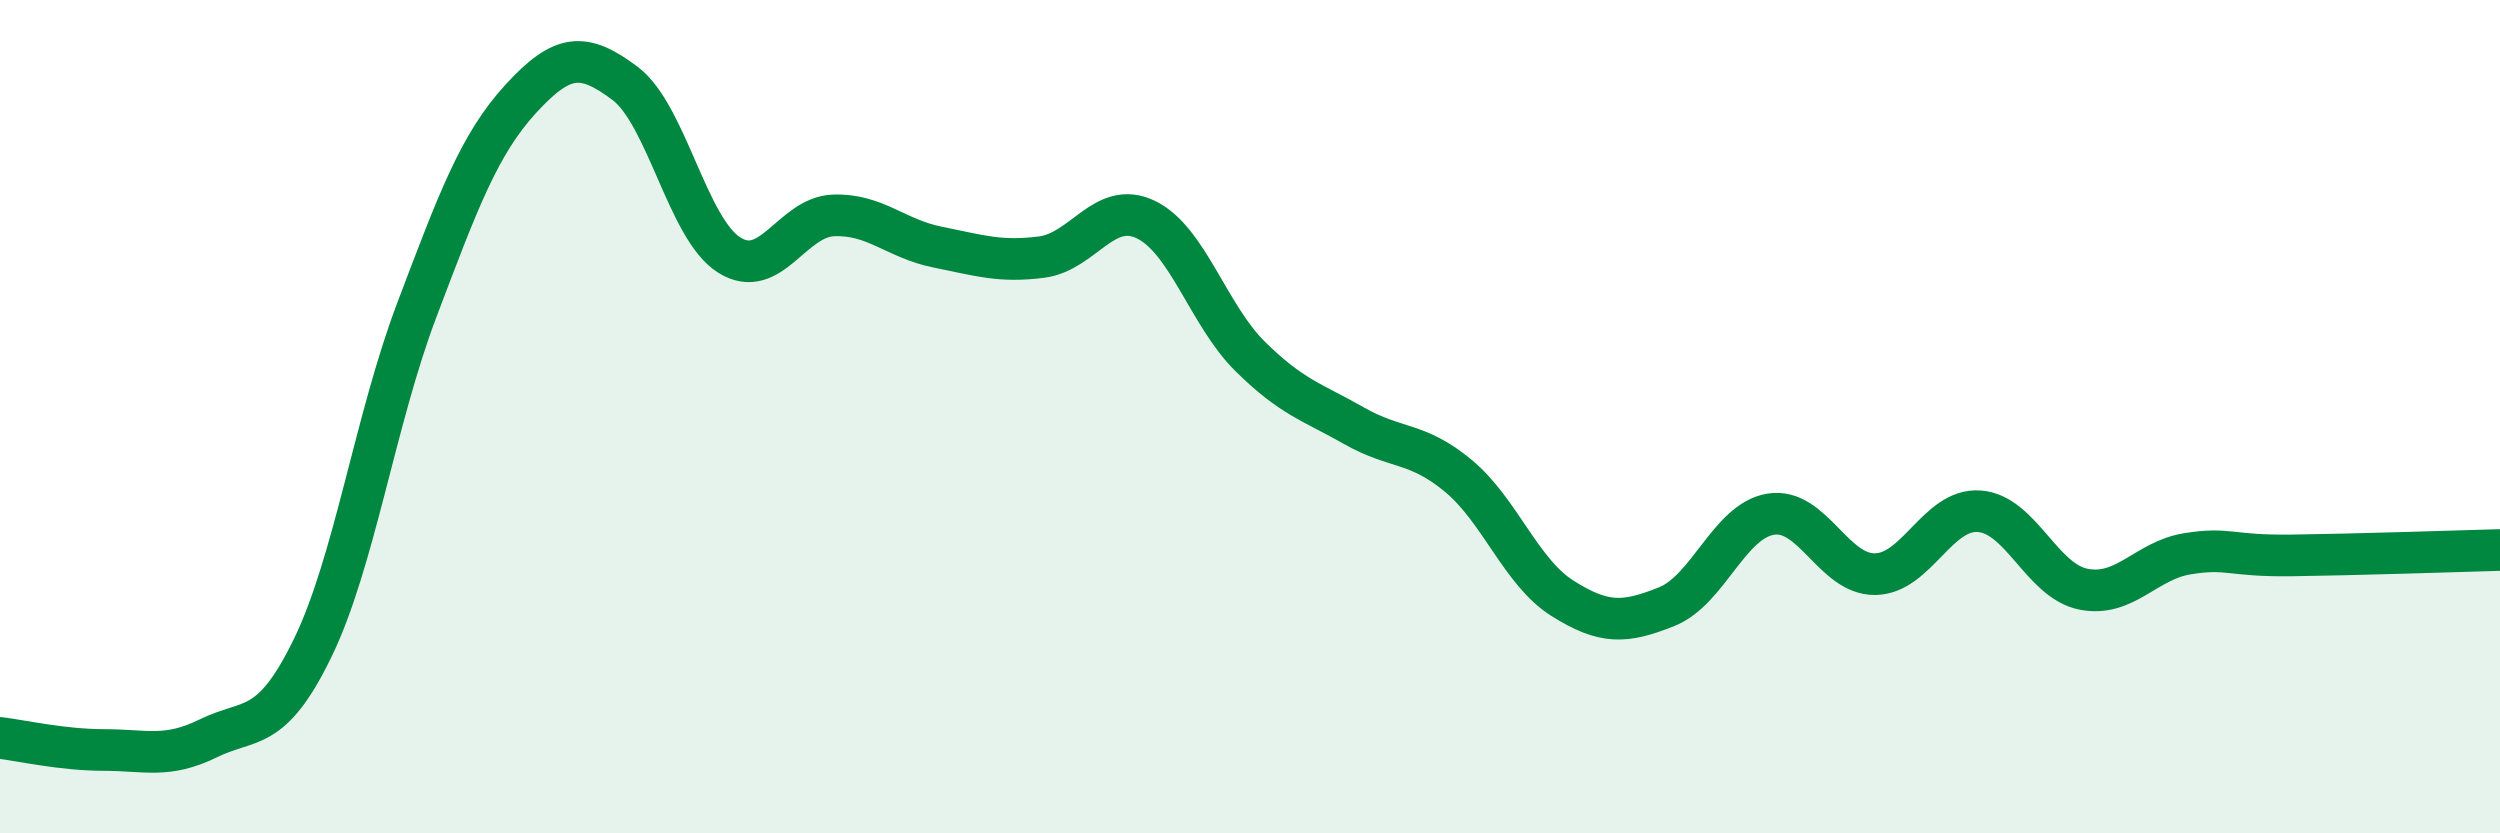
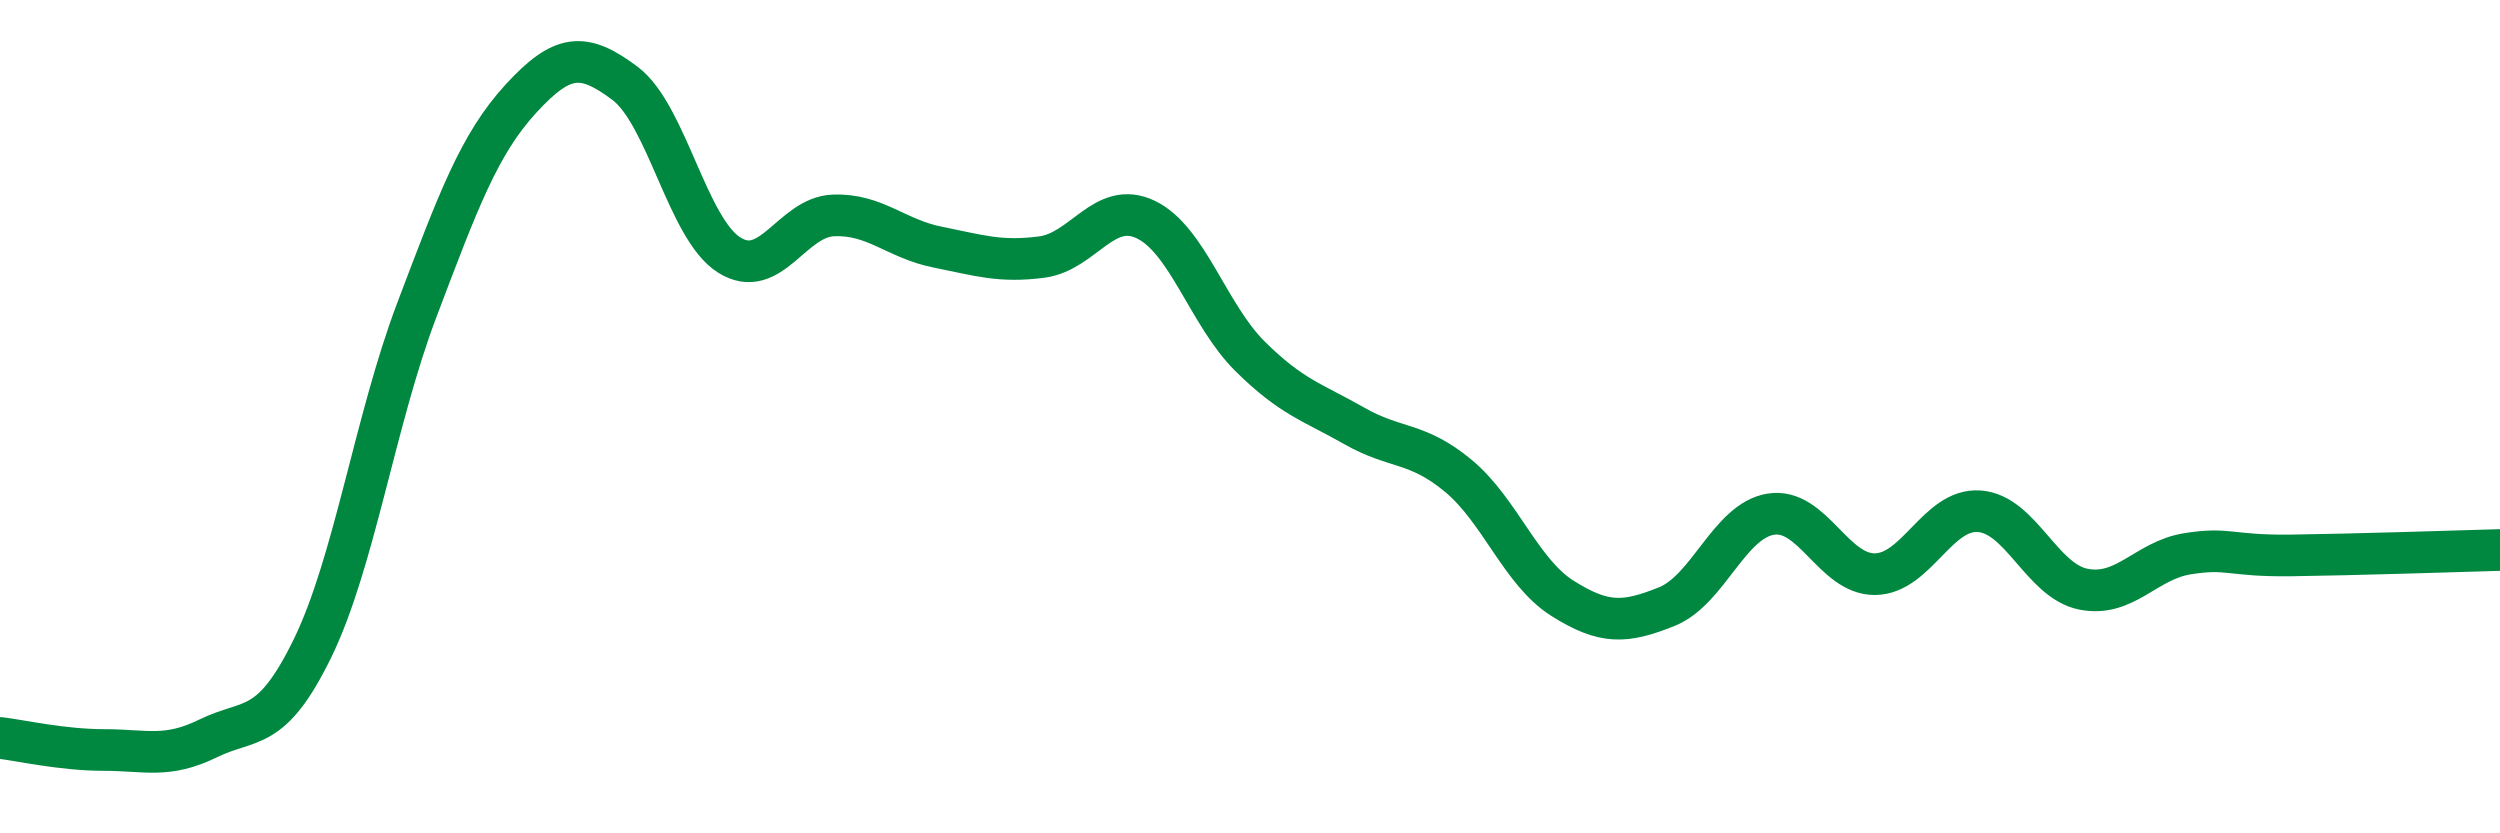
<svg xmlns="http://www.w3.org/2000/svg" width="60" height="20" viewBox="0 0 60 20">
-   <path d="M 0,17.71 C 0.5,17.77 1.5,18 2.5,18 C 3.5,18 4,18.21 5,17.72 C 6,17.23 6.5,17.61 7.5,15.56 C 8.5,13.51 9,10.09 10,7.45 C 11,4.81 11.5,3.46 12.5,2.37 C 13.5,1.28 14,1.25 15,2 C 16,2.75 16.5,5.49 17.5,6.12 C 18.5,6.75 19,5.21 20,5.17 C 21,5.13 21.5,5.73 22.5,5.93 C 23.5,6.13 24,6.3 25,6.17 C 26,6.04 26.5,4.79 27.5,5.27 C 28.5,5.75 29,7.56 30,8.55 C 31,9.54 31.5,9.65 32.5,10.22 C 33.5,10.79 34,10.59 35,11.42 C 36,12.25 36.5,13.73 37.5,14.36 C 38.5,14.99 39,14.96 40,14.56 C 41,14.16 41.5,12.5 42.5,12.34 C 43.5,12.18 44,13.79 45,13.78 C 46,13.77 46.5,12.2 47.5,12.27 C 48.5,12.34 49,13.94 50,14.14 C 51,14.34 51.5,13.45 52.5,13.29 C 53.5,13.13 53.5,13.35 55,13.33 C 56.5,13.31 59,13.23 60,13.2L60 20L0 20Z" fill="#008740" opacity="0.1" stroke-linecap="round" stroke-linejoin="round" />
  <path d="M 0,17.71 C 0.5,17.77 1.5,18 2.5,18 C 3.5,18 4,18.21 5,17.72 C 6,17.23 6.5,17.61 7.5,15.56 C 8.5,13.51 9,10.09 10,7.45 C 11,4.81 11.5,3.46 12.5,2.37 C 13.5,1.28 14,1.25 15,2 C 16,2.75 16.5,5.49 17.5,6.12 C 18.5,6.75 19,5.21 20,5.17 C 21,5.13 21.5,5.73 22.5,5.93 C 23.5,6.13 24,6.3 25,6.17 C 26,6.04 26.5,4.79 27.5,5.27 C 28.5,5.75 29,7.56 30,8.55 C 31,9.54 31.5,9.65 32.5,10.22 C 33.5,10.79 34,10.59 35,11.42 C 36,12.25 36.5,13.73 37.5,14.36 C 38.5,14.99 39,14.96 40,14.56 C 41,14.16 41.5,12.5 42.5,12.34 C 43.5,12.18 44,13.79 45,13.78 C 46,13.77 46.5,12.2 47.5,12.27 C 48.5,12.34 49,13.94 50,14.14 C 51,14.34 51.5,13.45 52.5,13.29 C 53.5,13.13 53.5,13.35 55,13.33 C 56.5,13.31 59,13.23 60,13.2" stroke="#008740" stroke-width="1" fill="none" stroke-linecap="round" stroke-linejoin="round" />
</svg>